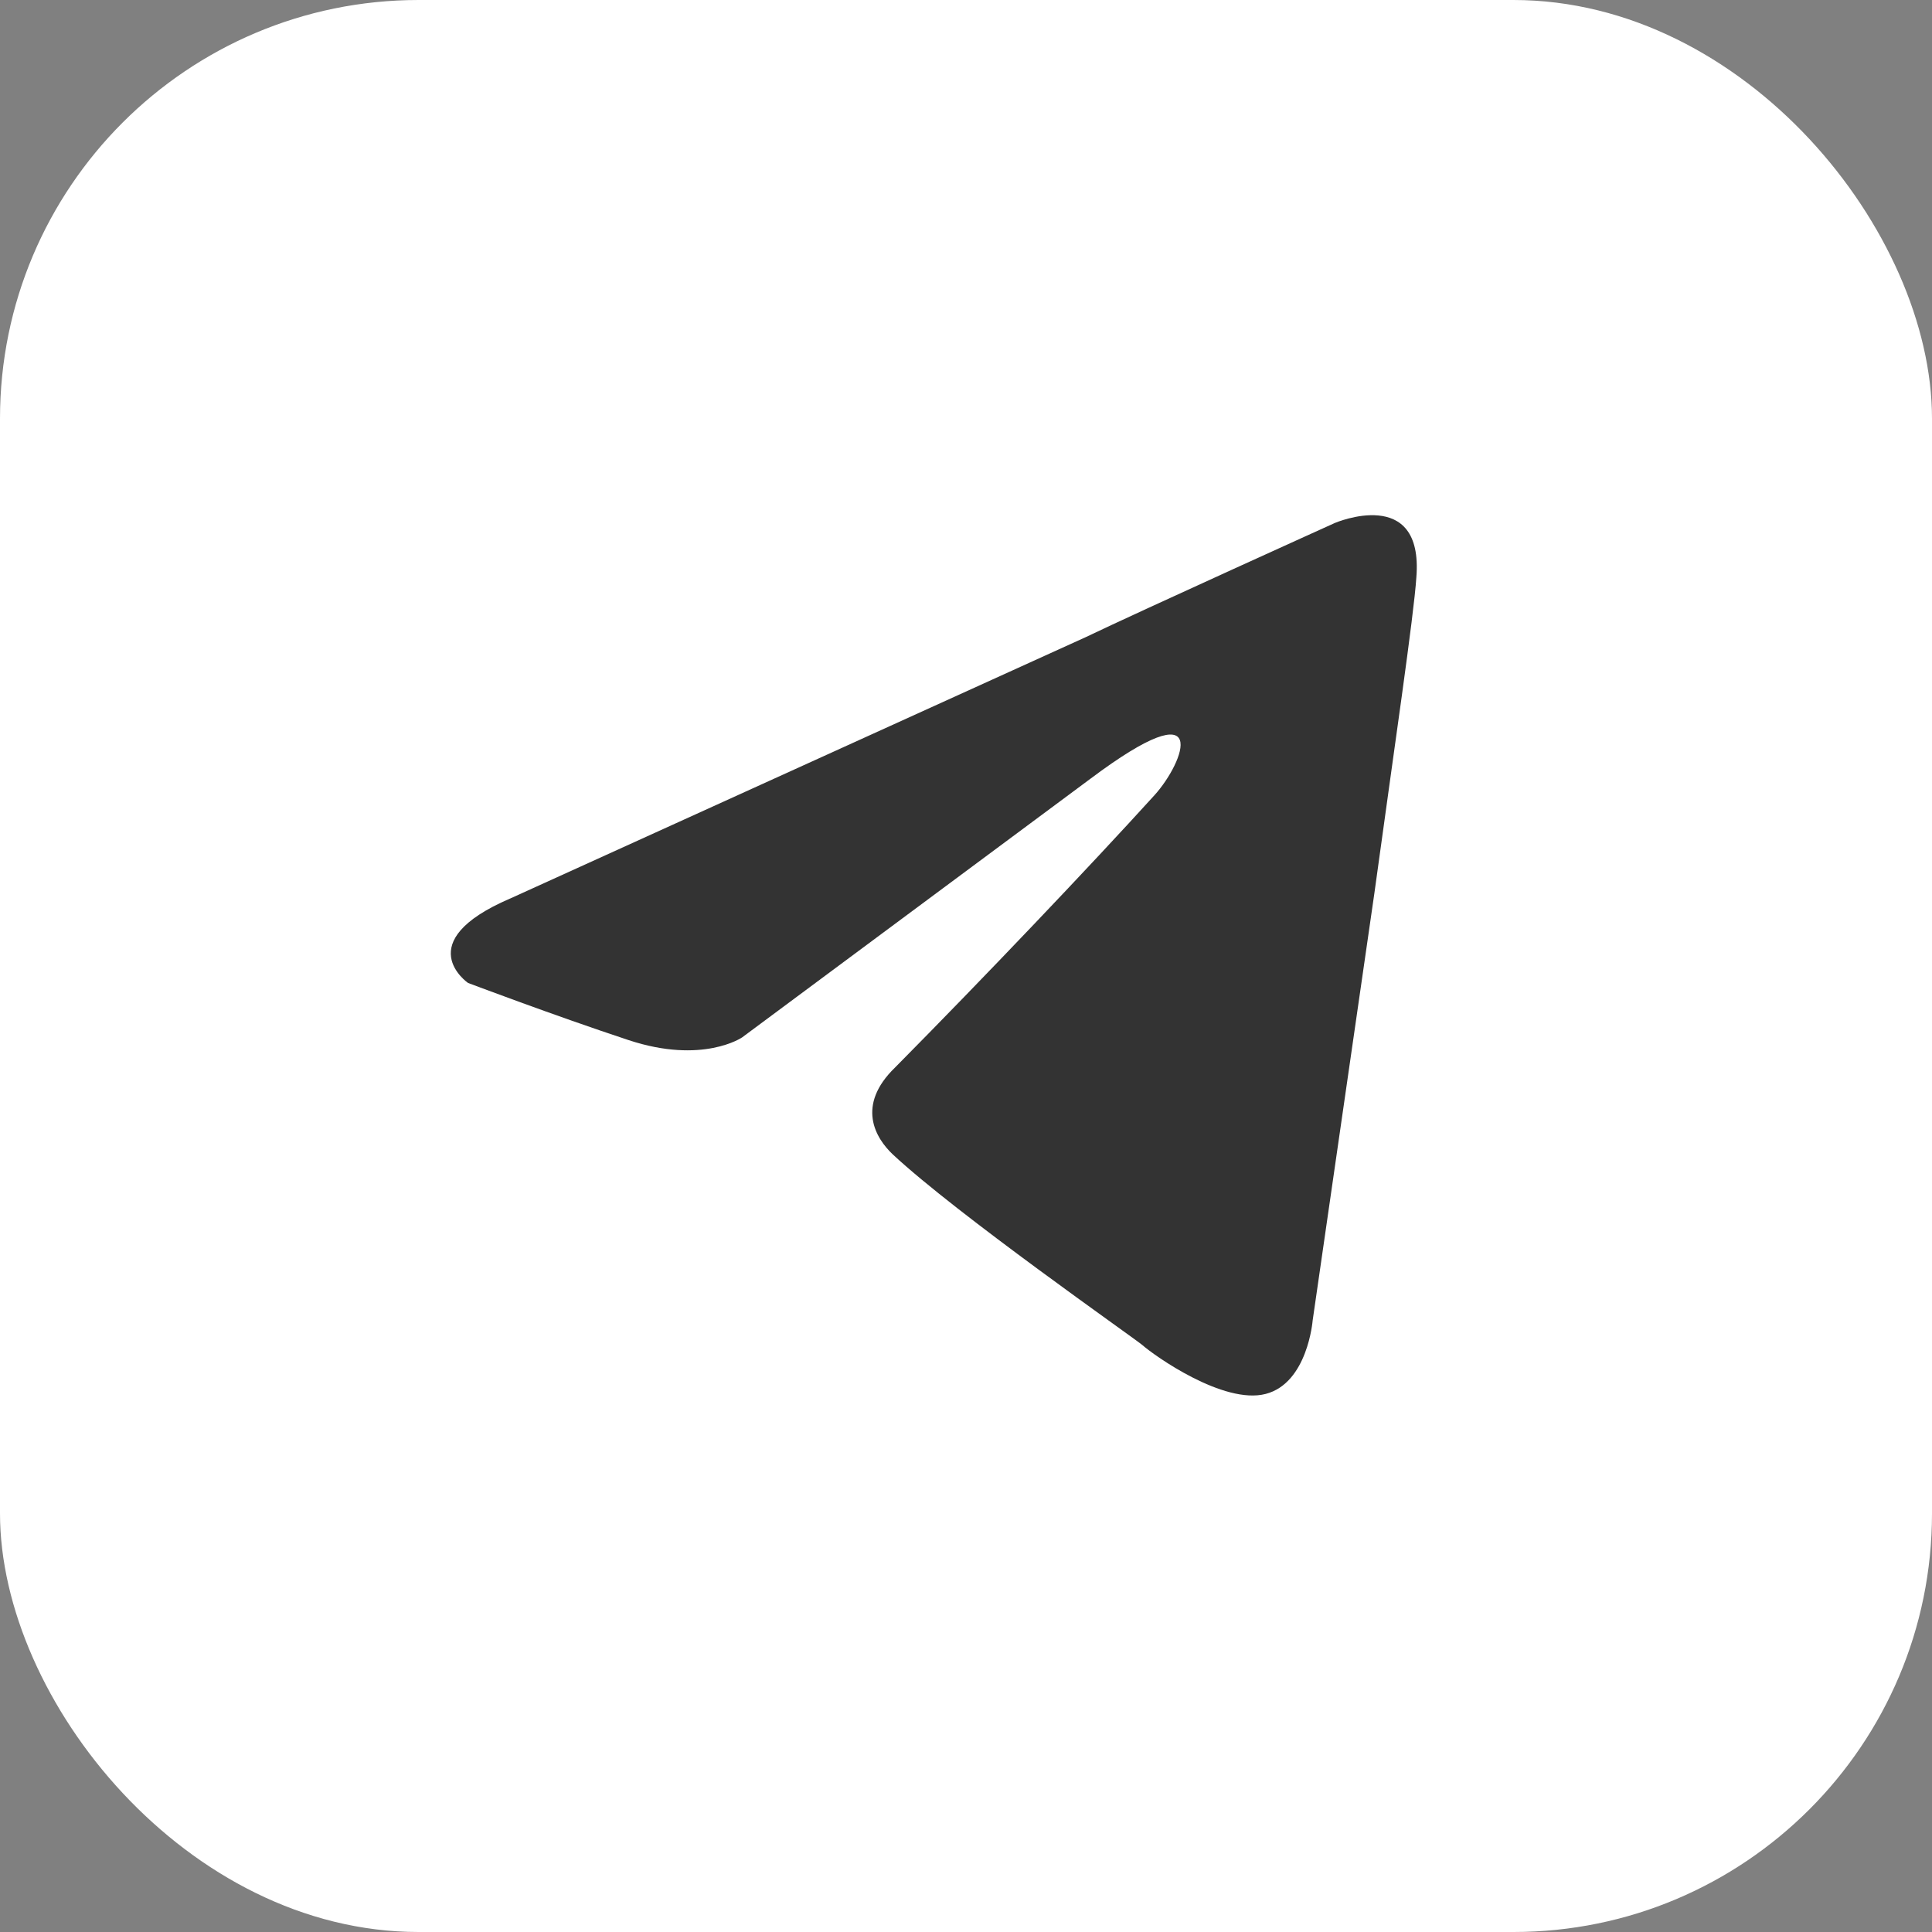
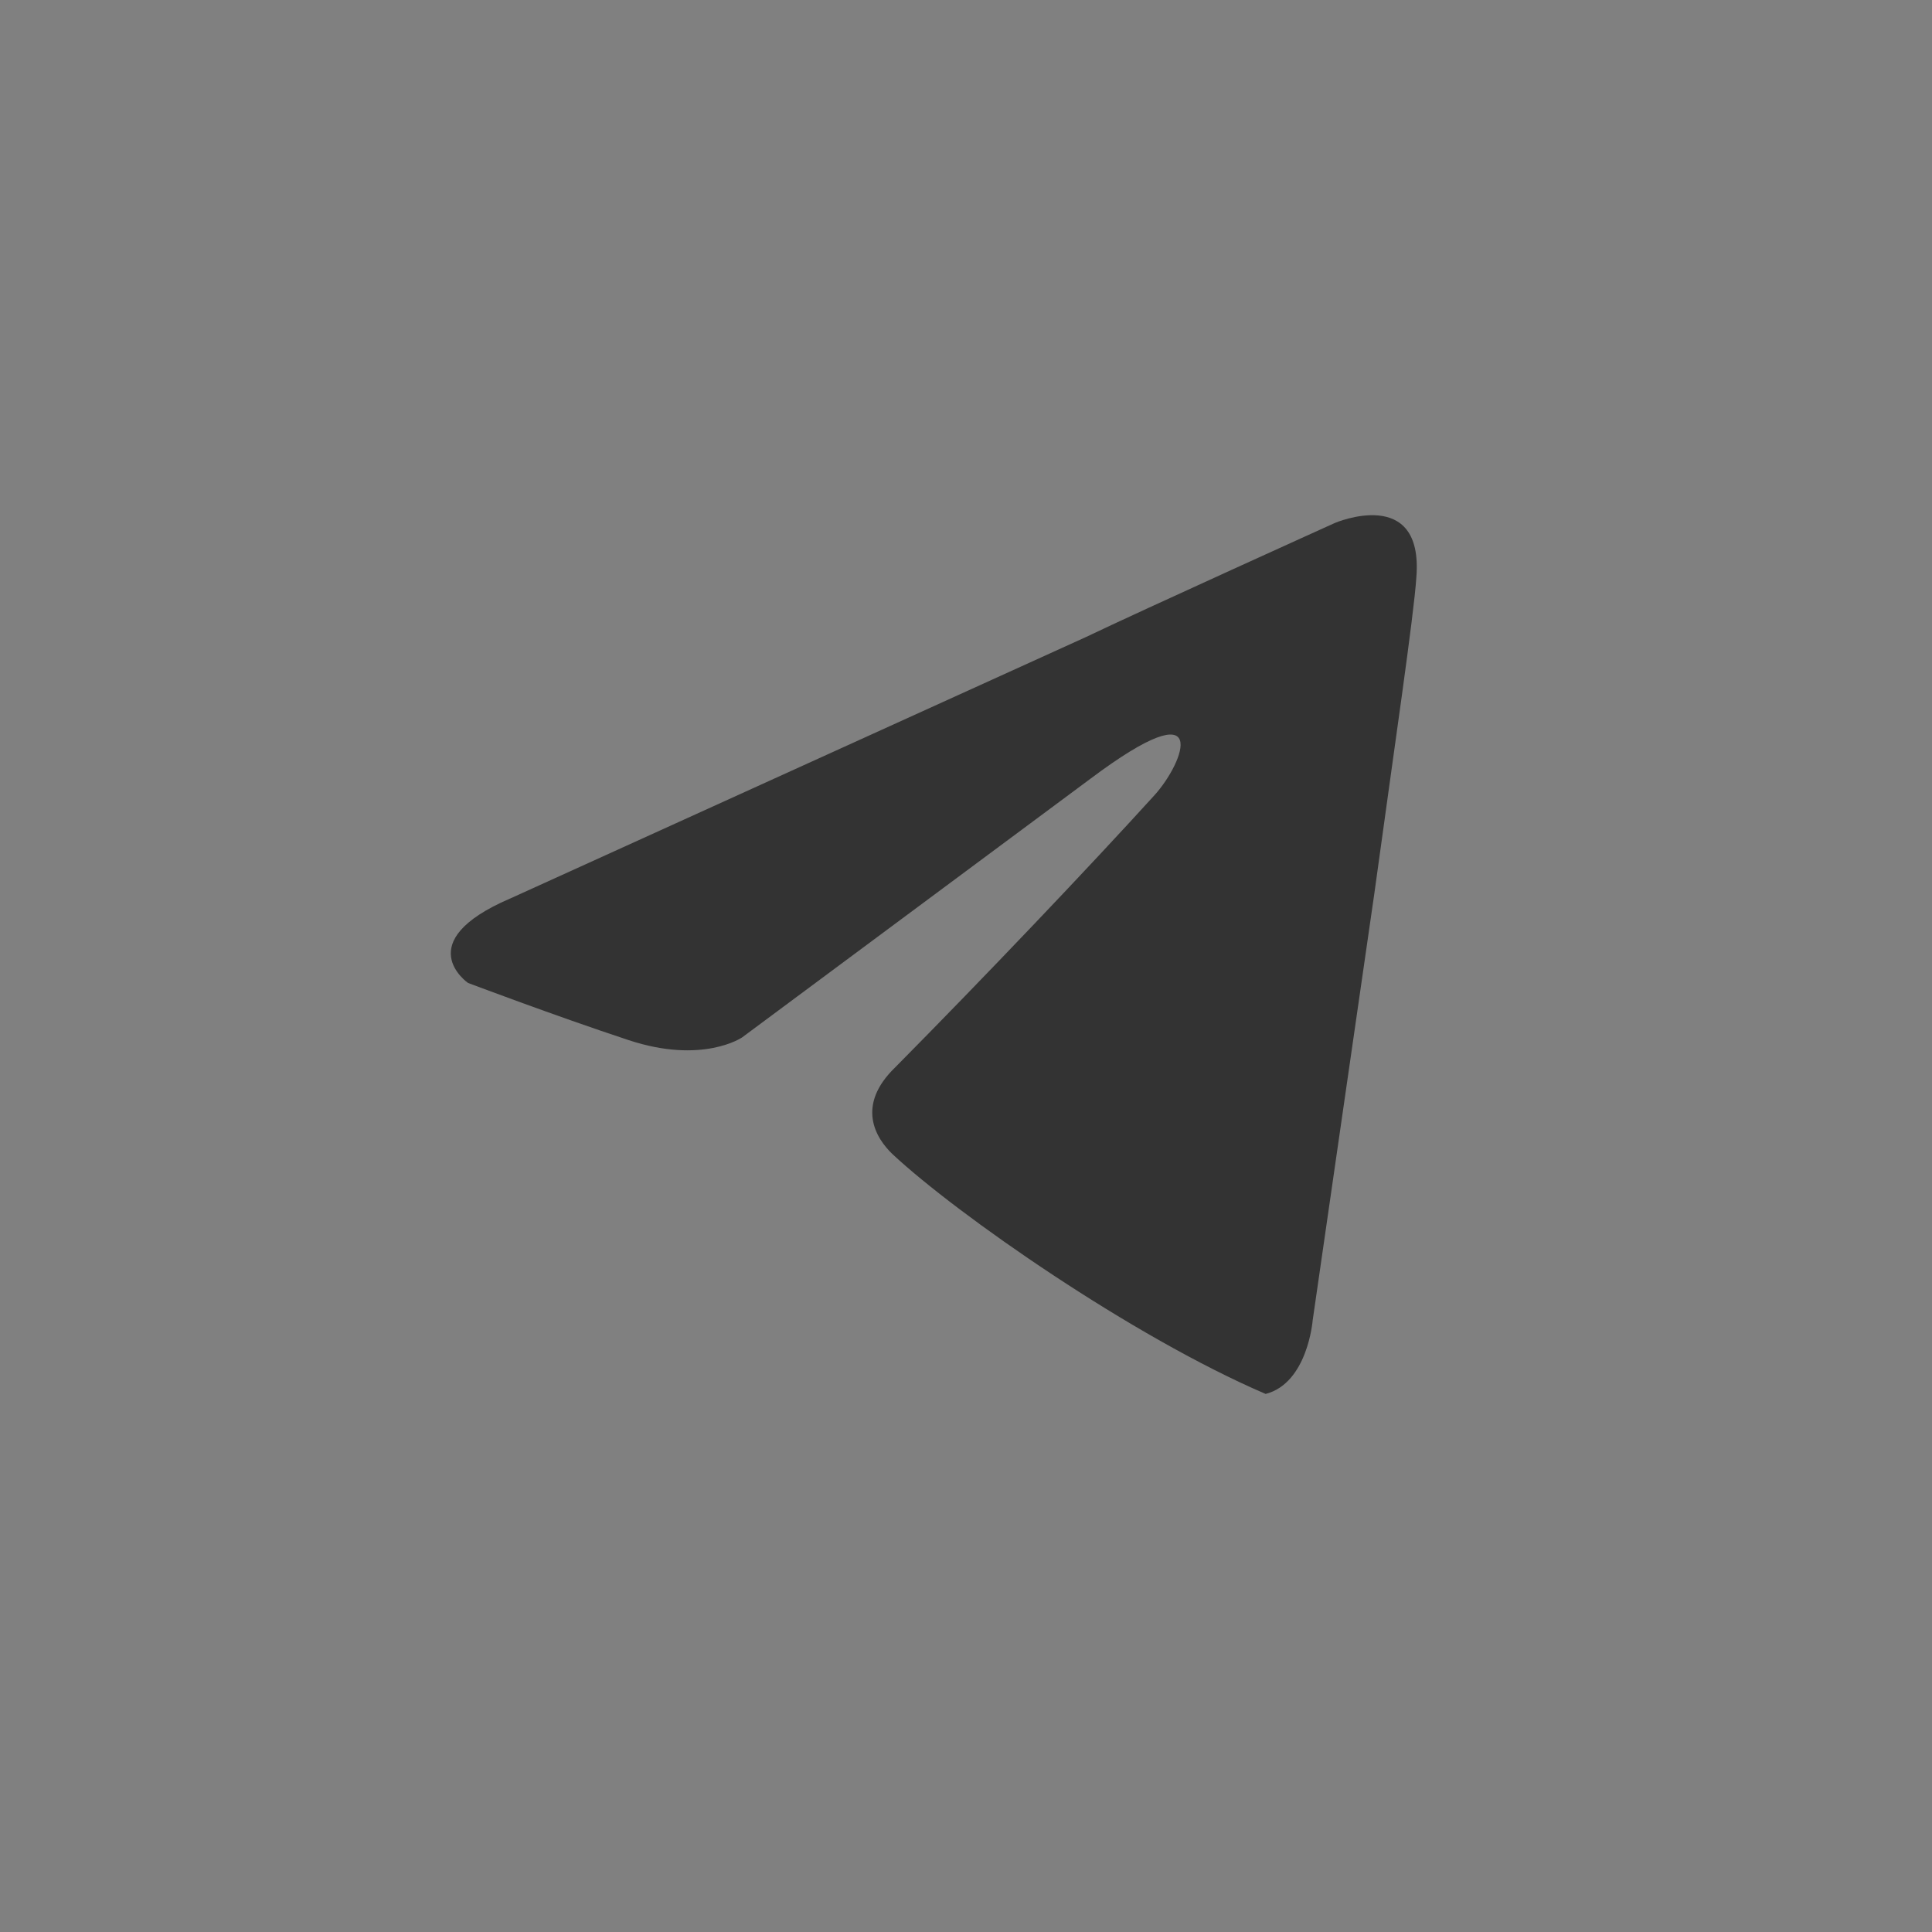
<svg xmlns="http://www.w3.org/2000/svg" width="60" height="60" viewBox="0 0 60 60" fill="none">
  <rect x="0" y="0" width="60" height="60" fill="#808080" stroke="none" />
-   <rect width="60" height="60" rx="13" fill="white" />
-   <path d="M15.841 27.906L33.71 19.791C35.474 18.946 41.456 16.241 41.456 16.241C41.456 16.241 44.217 15.058 43.986 17.932C43.91 19.115 43.297 23.257 42.683 27.737L40.766 41.007C40.766 41.007 40.612 42.952 39.306 43.29C38 43.628 35.855 42.106 35.472 41.768C35.165 41.514 29.72 37.711 27.726 35.851C27.189 35.344 26.576 34.33 27.803 33.146C30.564 30.357 33.861 26.891 35.855 24.694C36.775 23.679 37.696 21.312 33.861 24.187L23.048 32.217C23.048 32.217 21.821 33.062 19.52 32.301C17.22 31.541 14.535 30.526 14.535 30.526C14.535 30.526 12.695 29.259 15.839 27.906L15.841 27.906Z" fill="#333333" />
+   <path d="M15.841 27.906L33.71 19.791C35.474 18.946 41.456 16.241 41.456 16.241C41.456 16.241 44.217 15.058 43.986 17.932C43.91 19.115 43.297 23.257 42.683 27.737L40.766 41.007C40.766 41.007 40.612 42.952 39.306 43.29C35.165 41.514 29.72 37.711 27.726 35.851C27.189 35.344 26.576 34.33 27.803 33.146C30.564 30.357 33.861 26.891 35.855 24.694C36.775 23.679 37.696 21.312 33.861 24.187L23.048 32.217C23.048 32.217 21.821 33.062 19.52 32.301C17.22 31.541 14.535 30.526 14.535 30.526C14.535 30.526 12.695 29.259 15.839 27.906L15.841 27.906Z" fill="#333333" />
</svg>